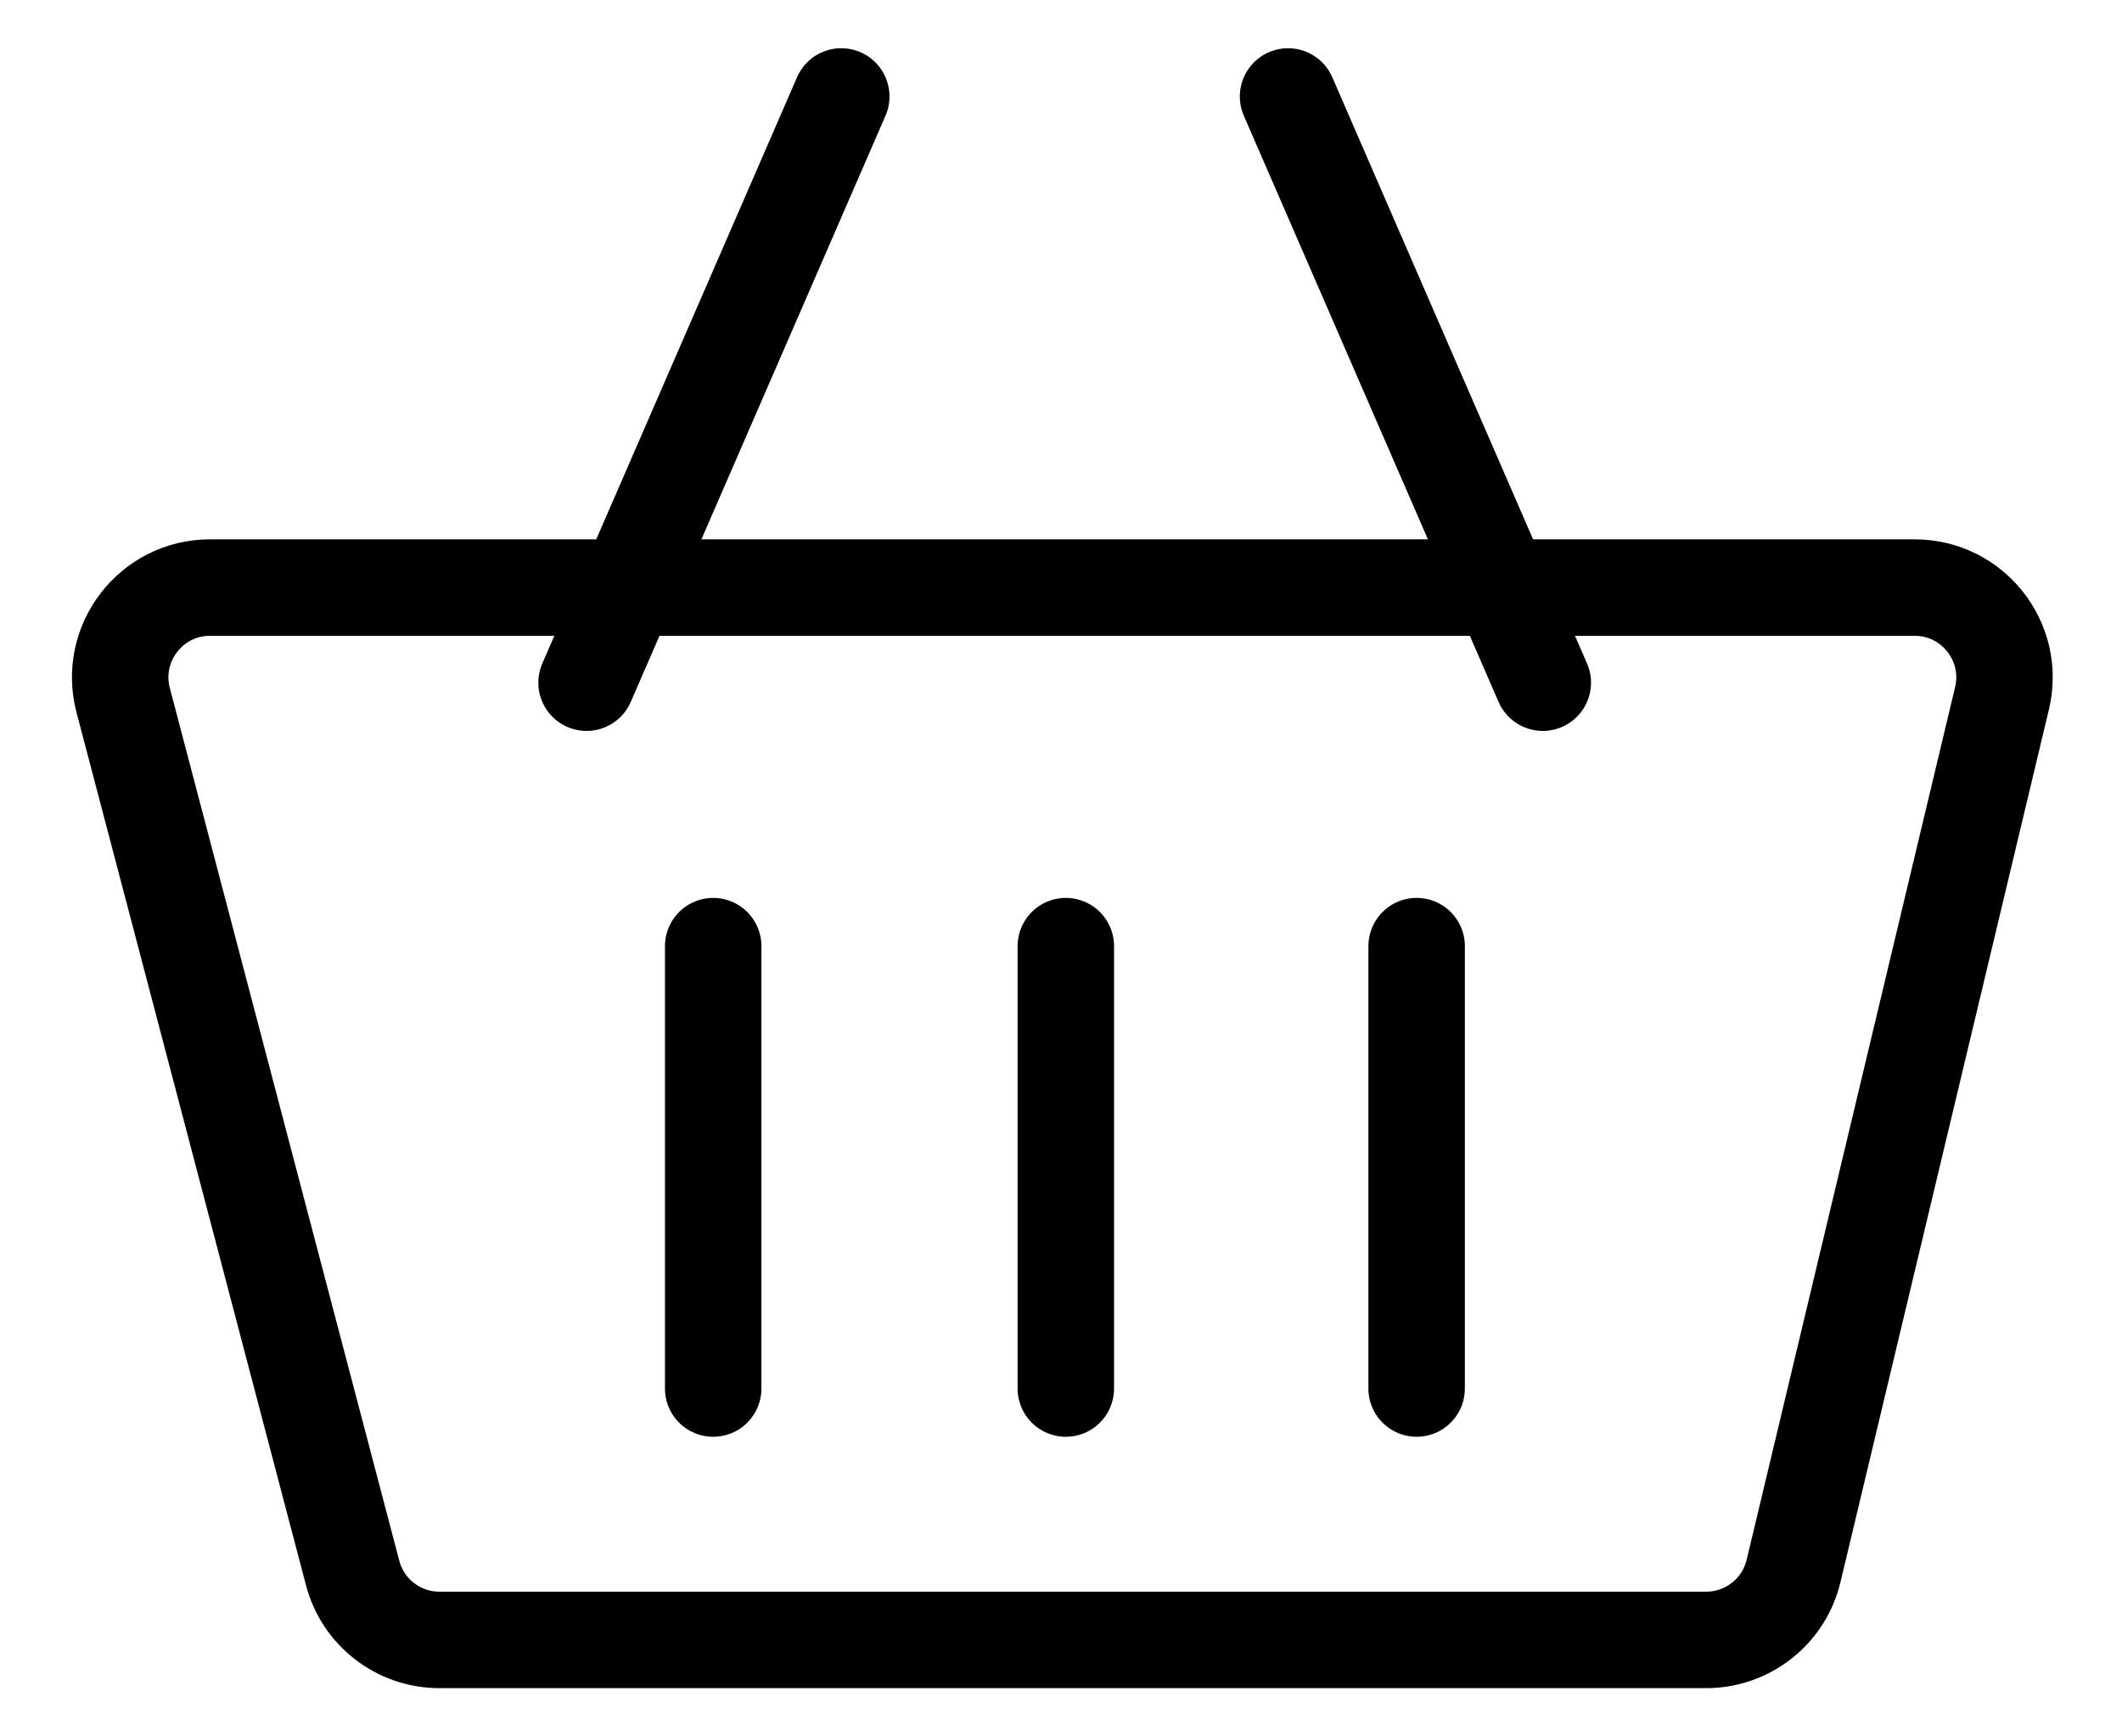
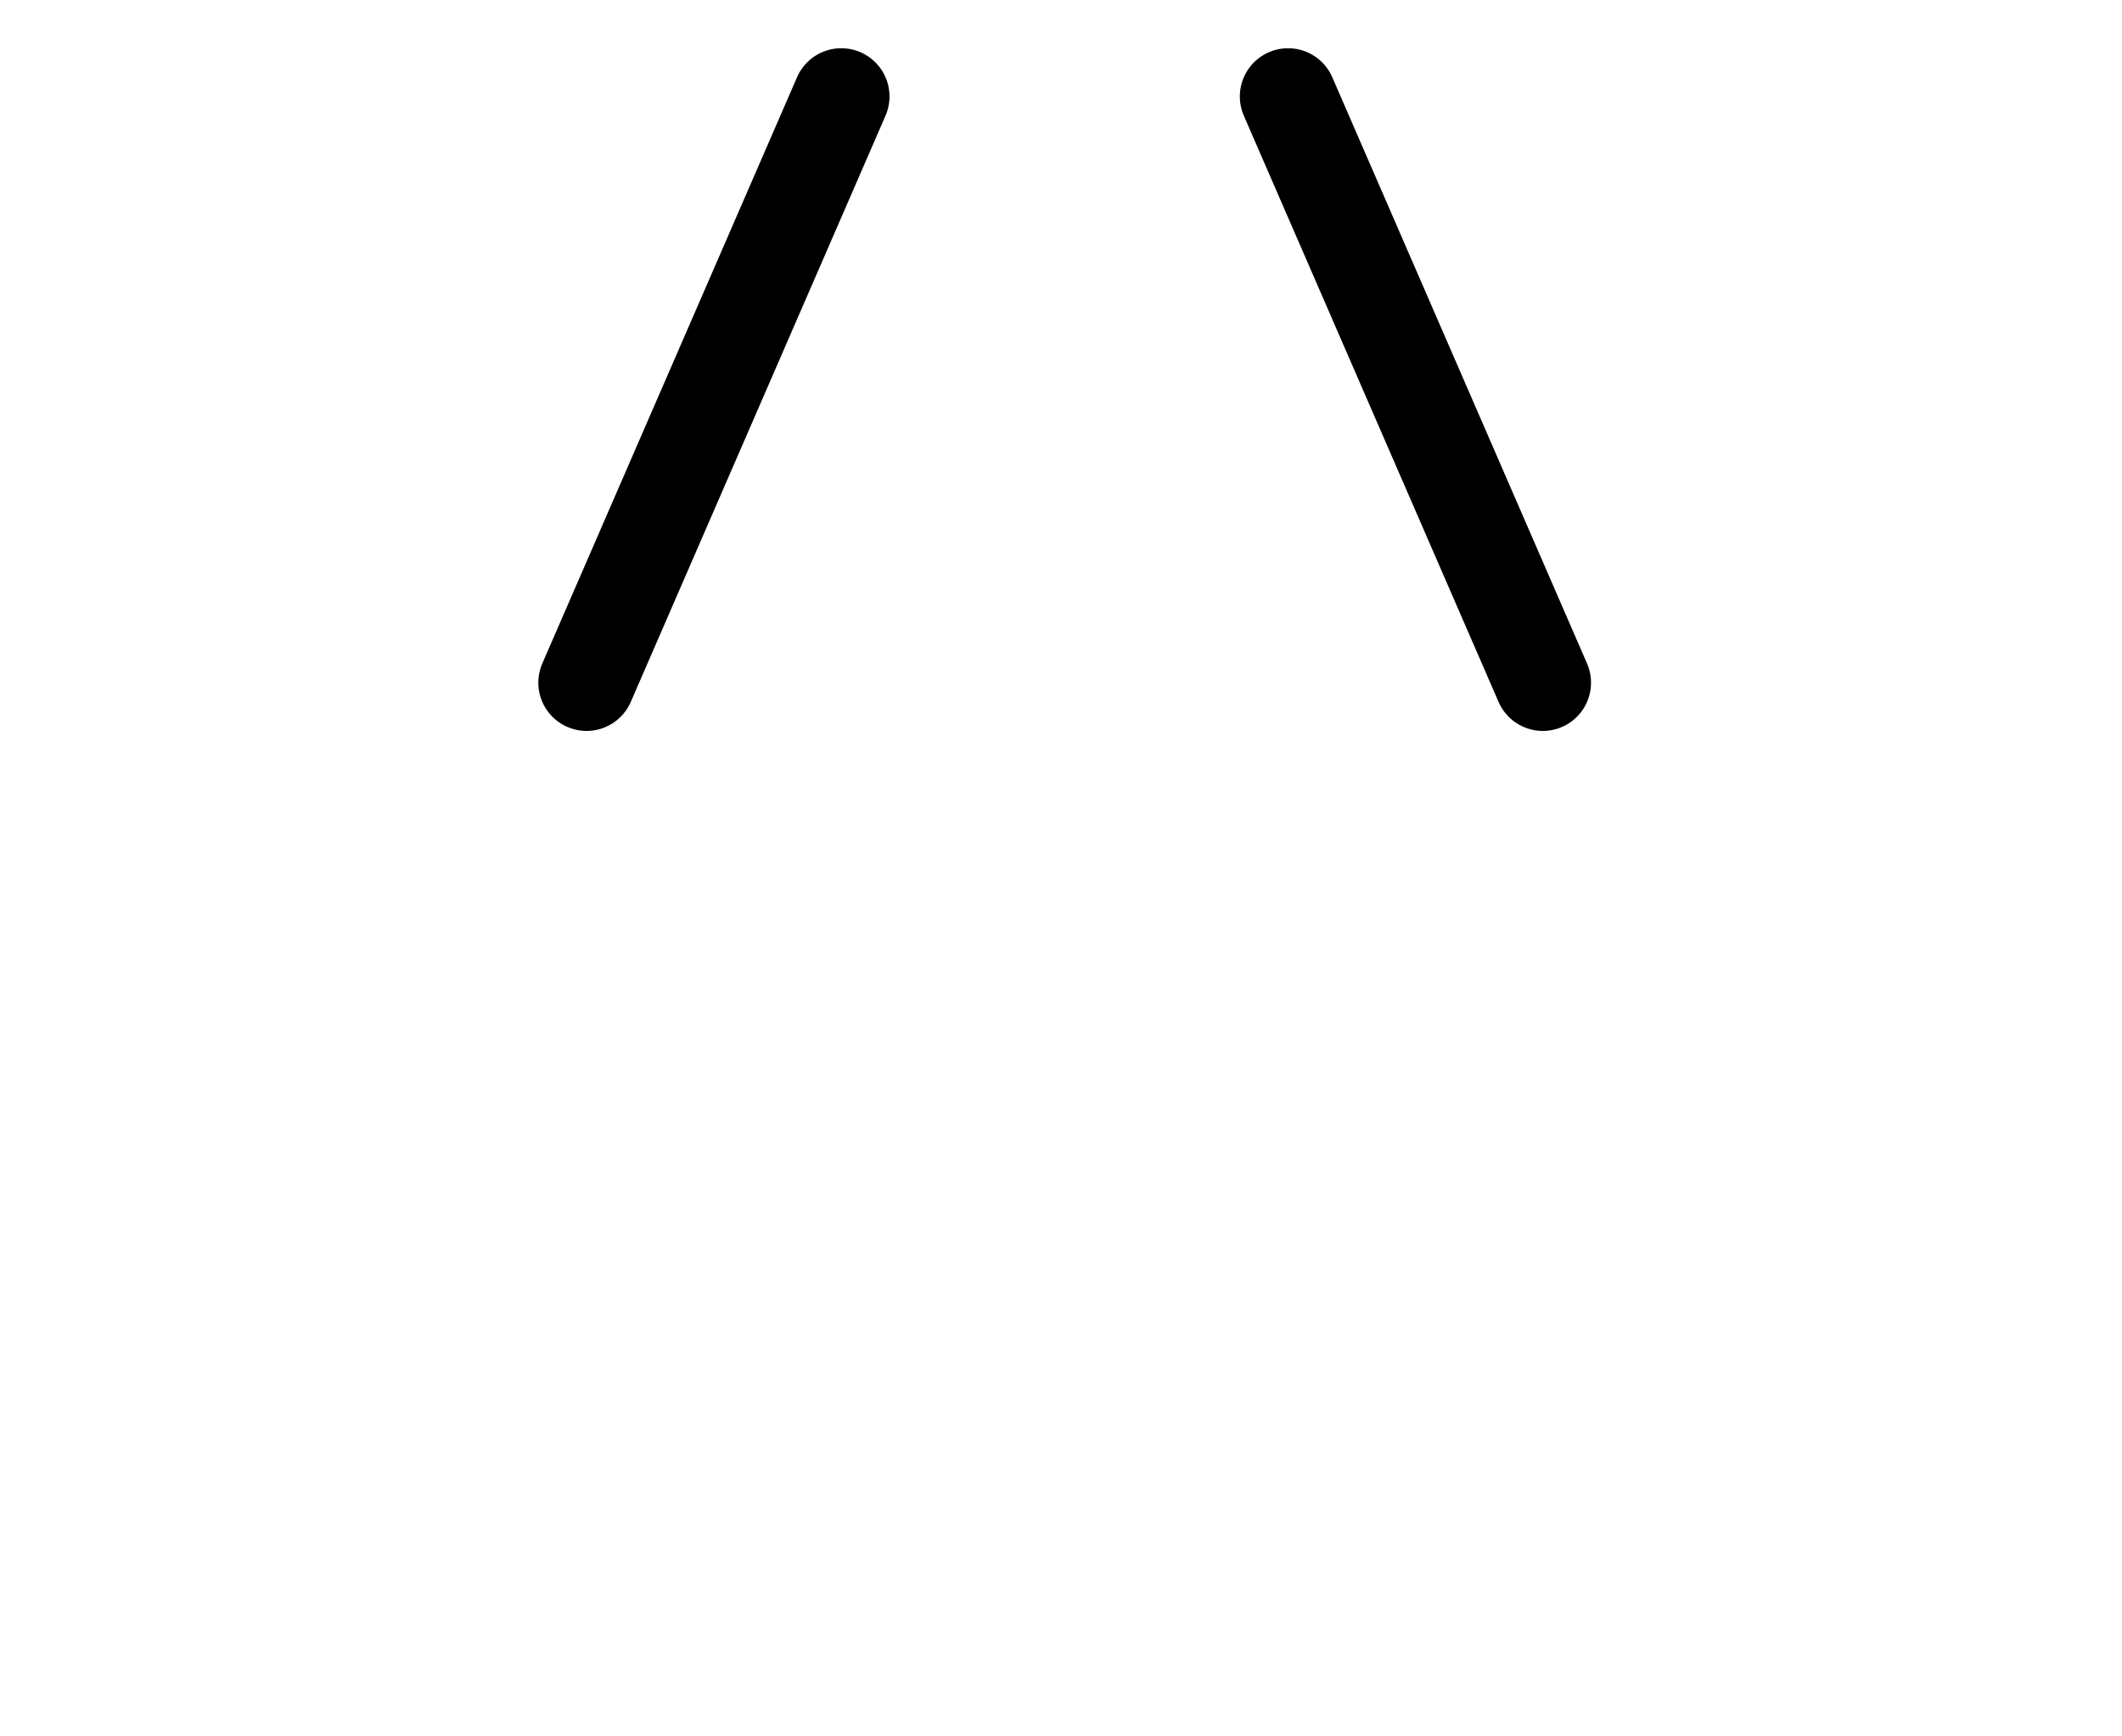
<svg xmlns="http://www.w3.org/2000/svg" width="22" height="18" viewBox="0 0 22 18" fill="none">
-   <path d="M19.851 6.091H2.177C1.567 6.091 1.122 6.669 1.277 7.259L3.656 16.306C3.763 16.715 4.133 17 4.556 17H17.689C18.12 17 18.495 16.704 18.595 16.285L20.756 7.239C20.896 6.653 20.452 6.091 19.851 6.091Z" stroke="black" />
-   <path d="M7.394 9.808V14.394" stroke="black" stroke-linecap="round" stroke-linejoin="round" />
  <path d="M8.722 1L6.081 7.077" stroke="black" stroke-linecap="round" stroke-linejoin="round" />
  <path d="M13.354 1L15.995 7.077" stroke="black" stroke-linecap="round" stroke-linejoin="round" />
-   <path d="M11.05 9.808V14.394" stroke="black" stroke-linecap="round" stroke-linejoin="round" />
-   <path d="M14.687 9.808V14.394" stroke="black" stroke-linecap="round" stroke-linejoin="round" />
</svg>